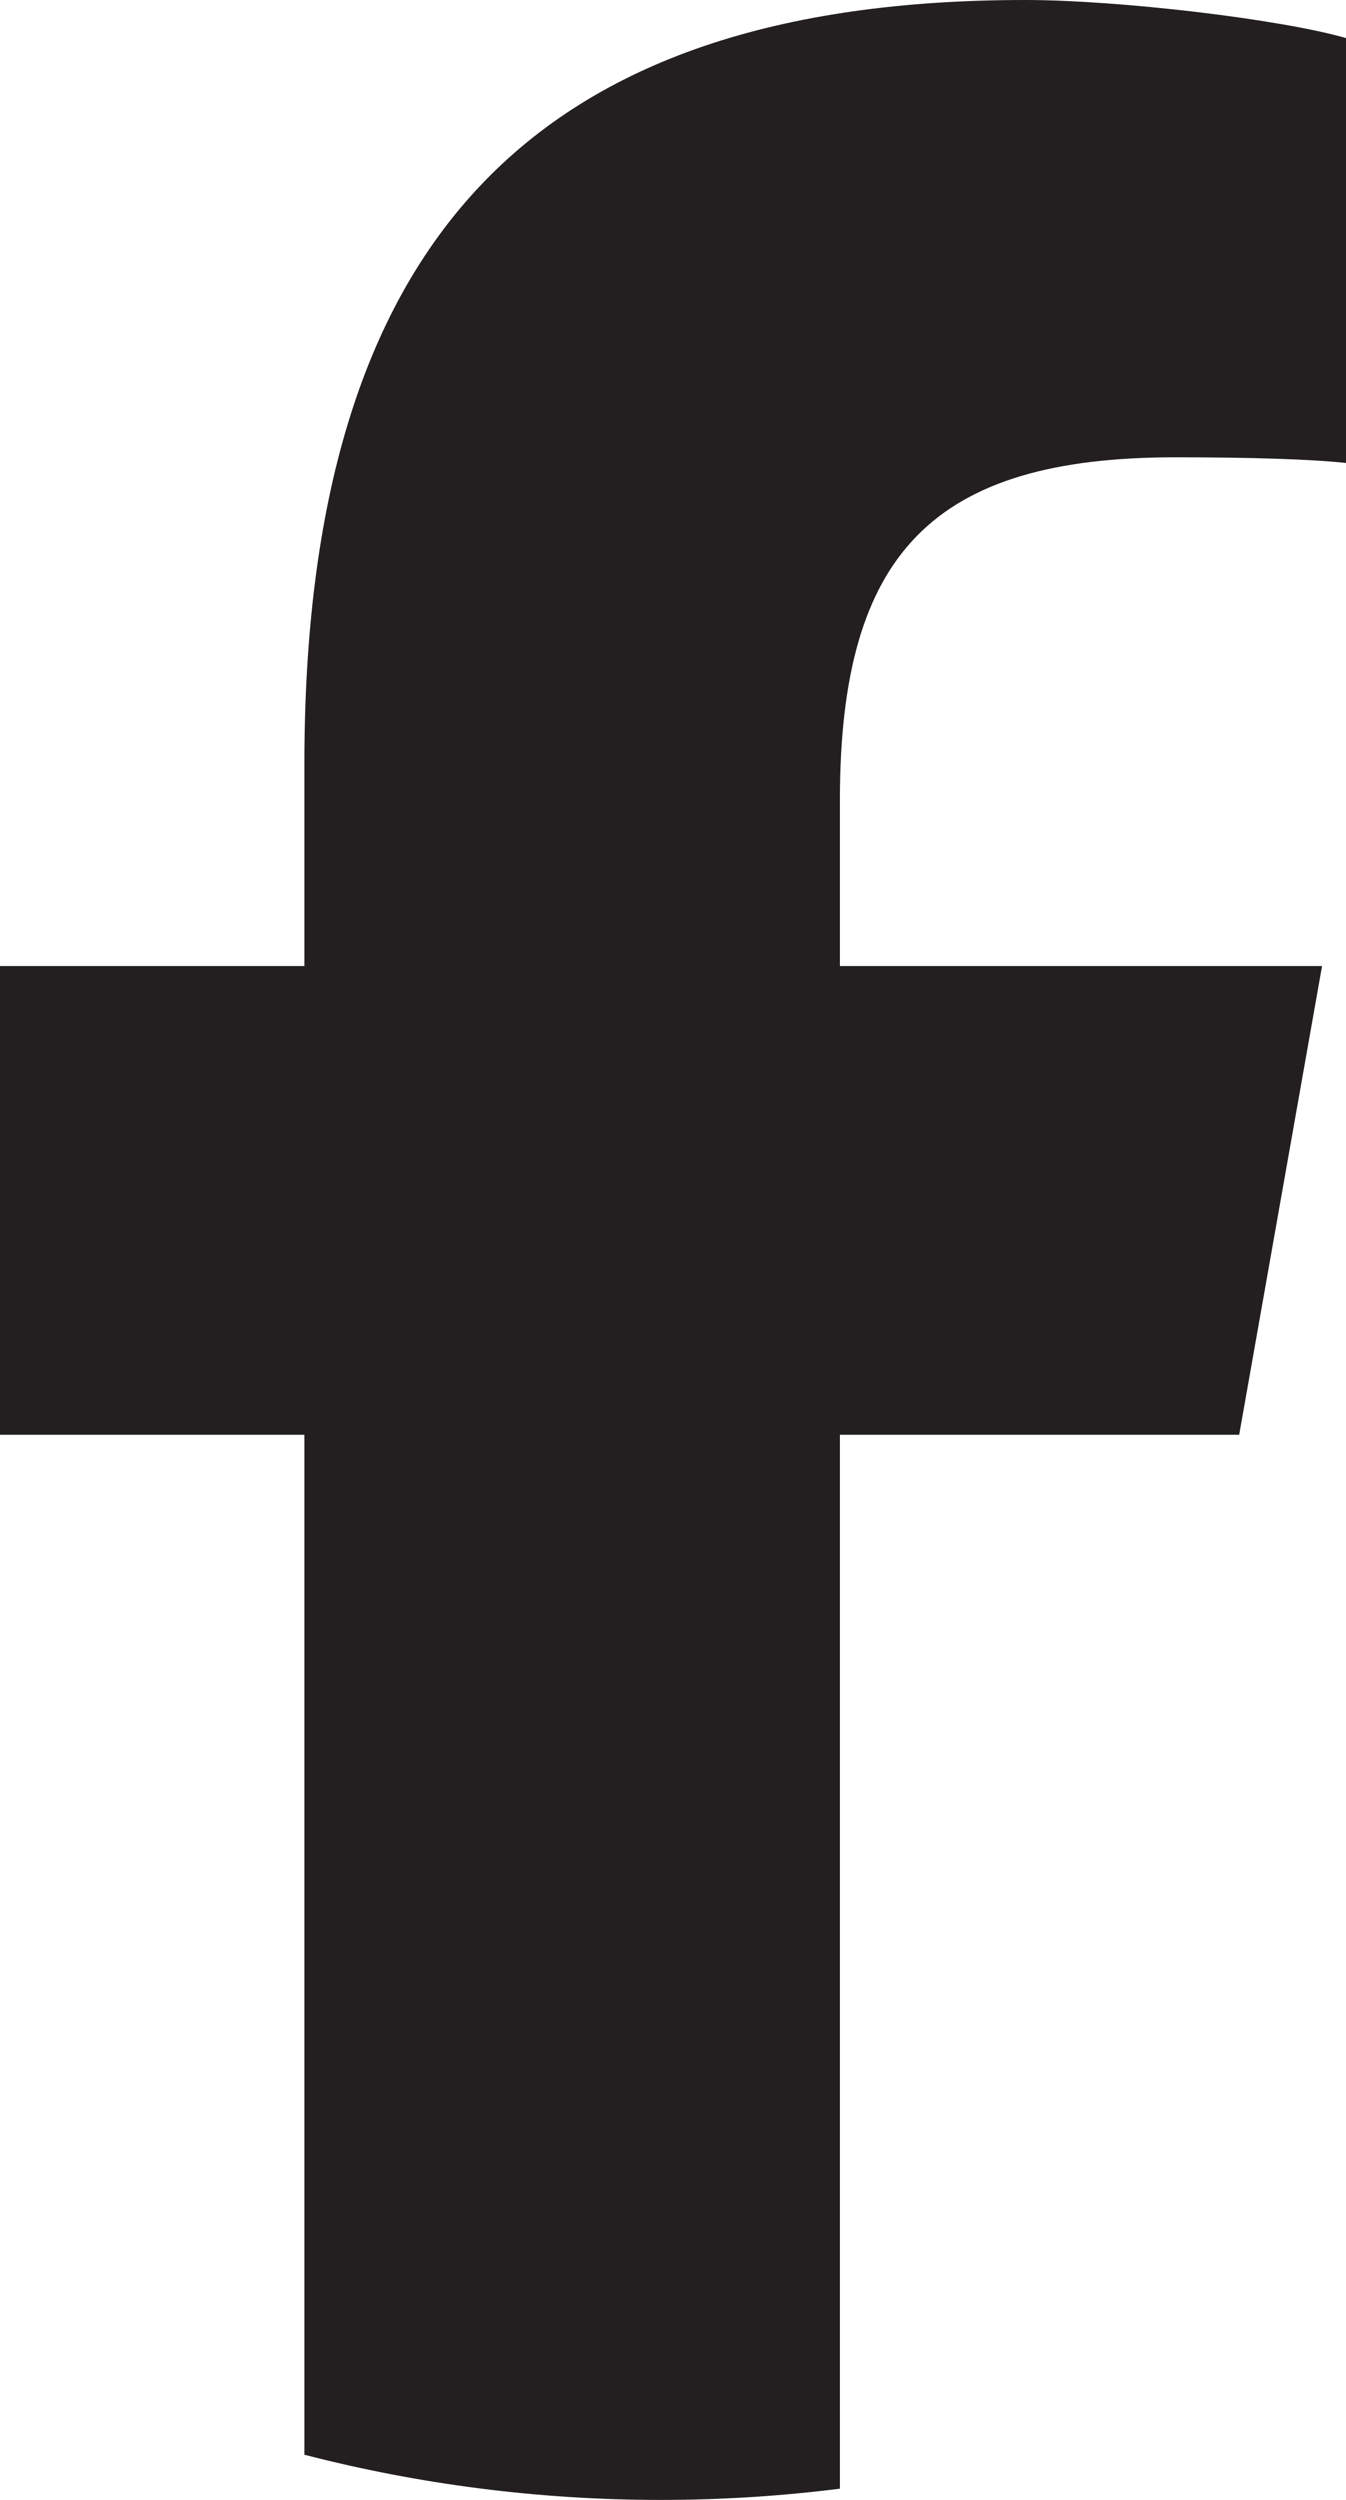
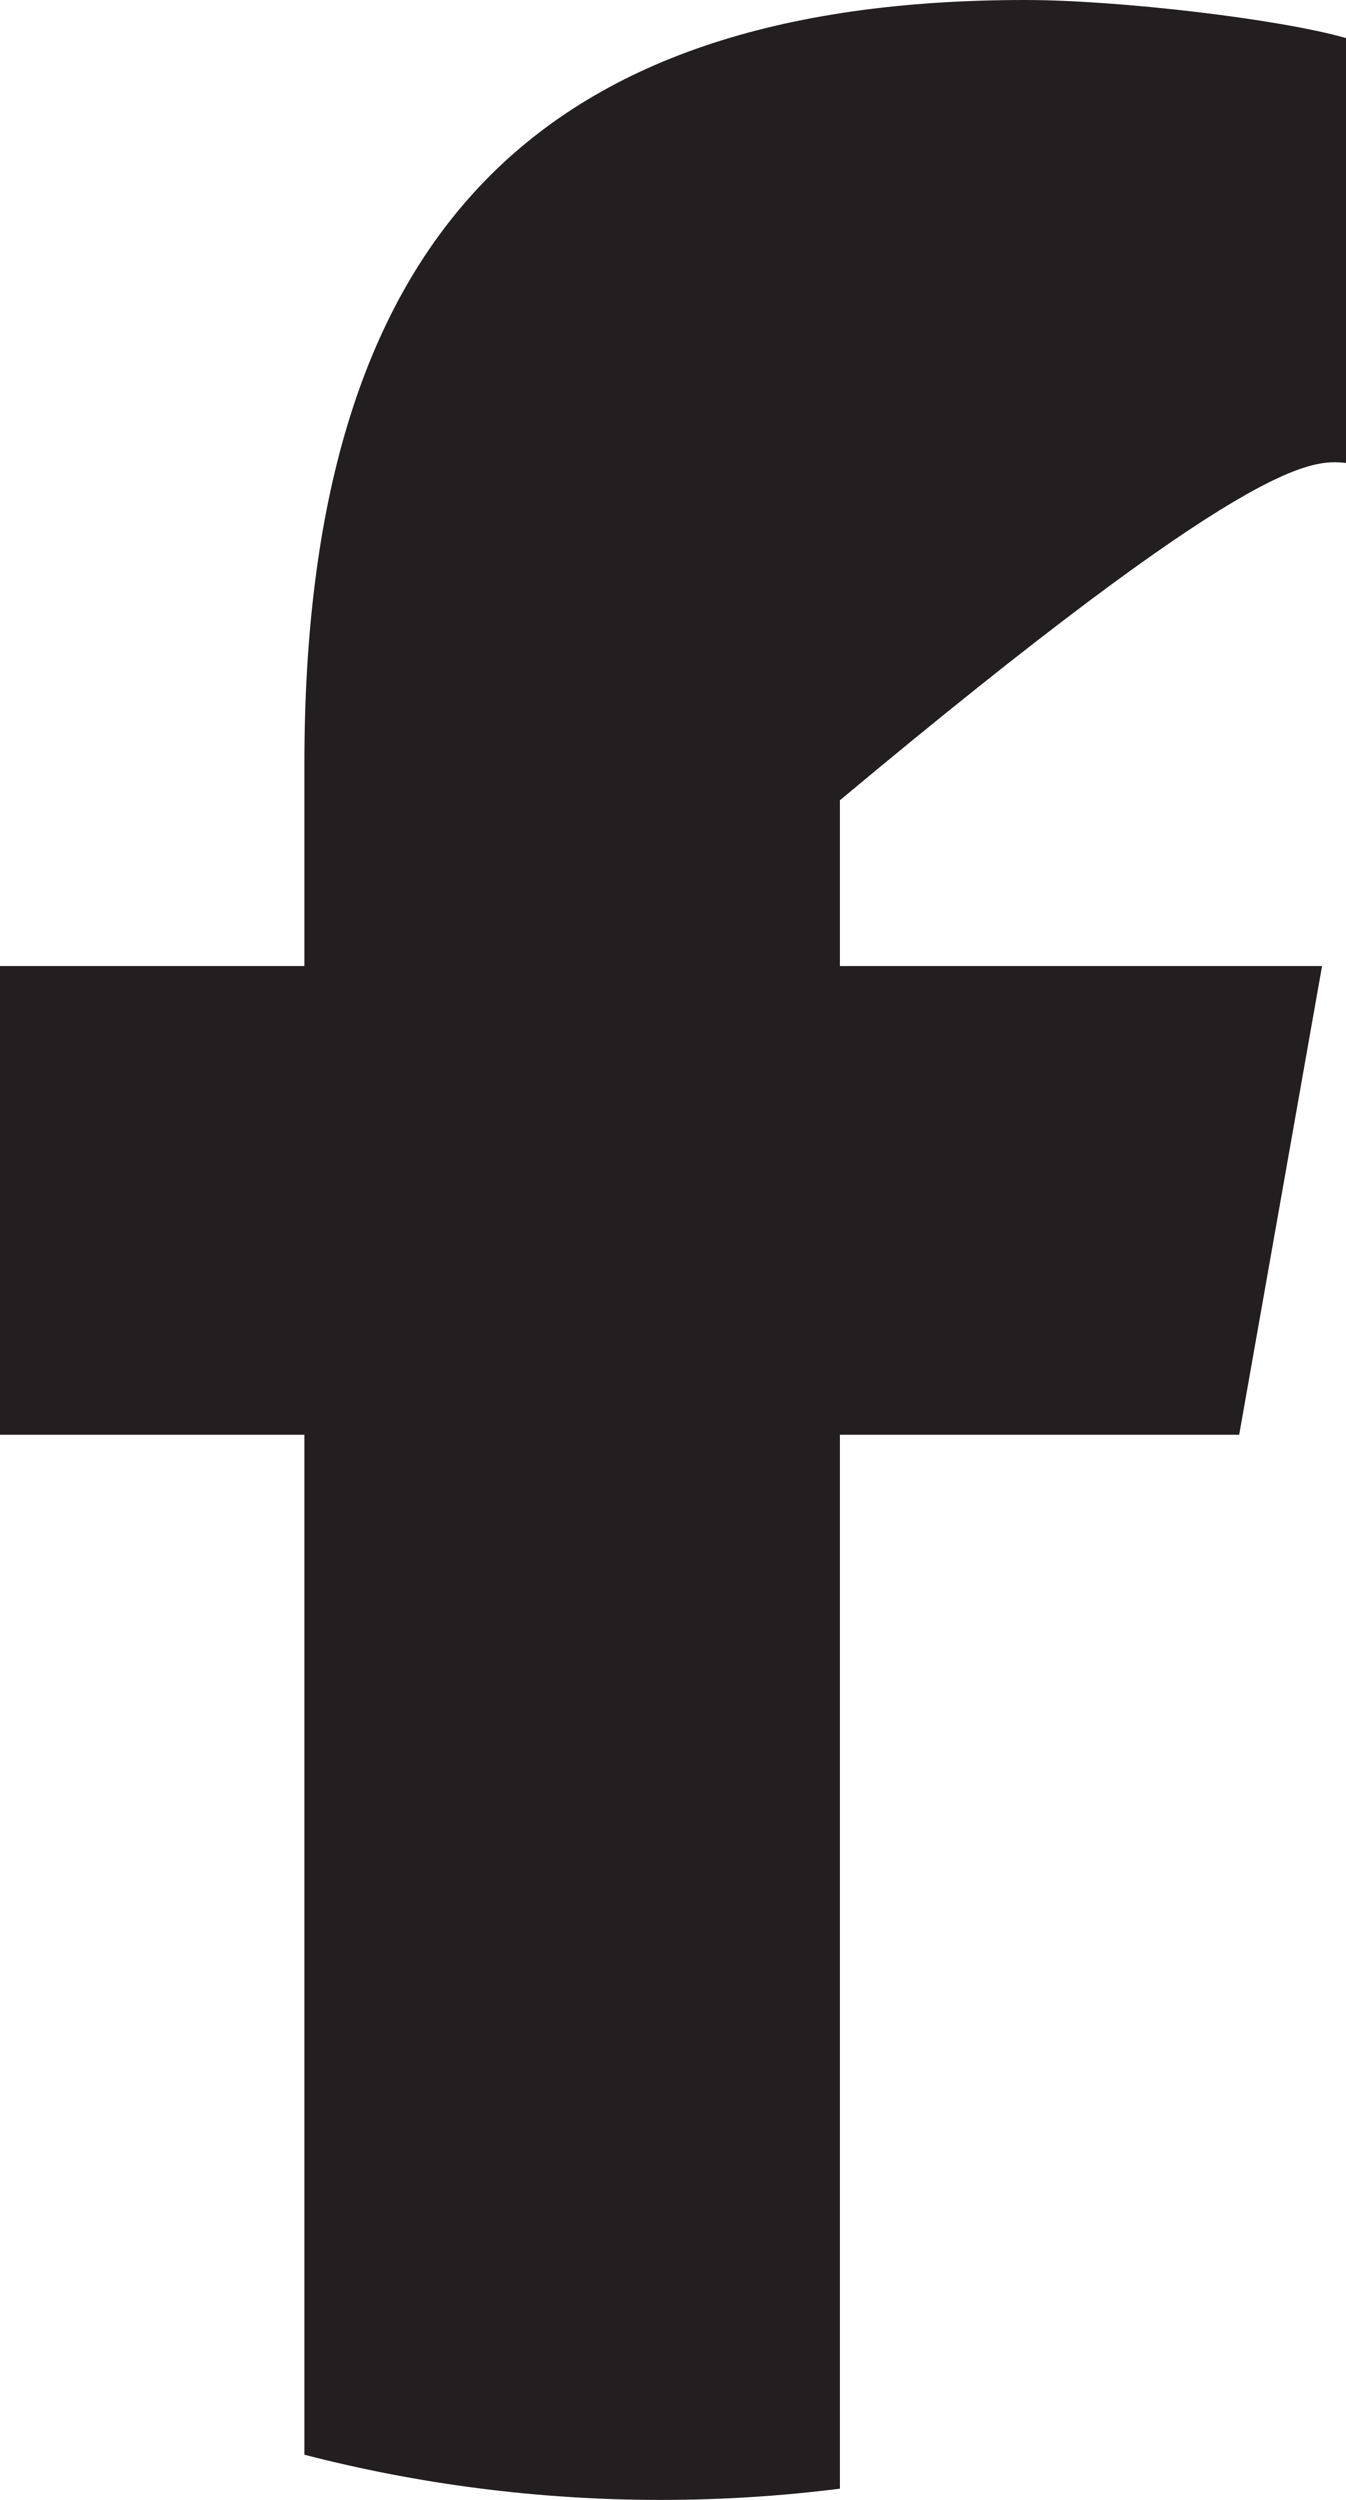
<svg xmlns="http://www.w3.org/2000/svg" width="14" height="26" viewBox="0 0 14 26" fill="none">
-   <path d="M12.889 14.922L13.751 10.047H8.736V8.323C8.736 5.747 9.709 4.756 12.226 4.756C13.008 4.756 13.638 4.776 14 4.815V0.396C13.313 0.198 11.635 0 10.662 0C5.531 0 3.166 2.517 3.166 7.946V10.047H0V14.922H3.166V25.53C4.354 25.837 5.597 26 6.875 26C7.505 26 8.126 25.96 8.736 25.883V14.922H12.889Z" fill="#231F20" />
+   <path d="M12.889 14.922L13.751 10.047H8.736V8.323C13.008 4.756 13.638 4.776 14 4.815V0.396C13.313 0.198 11.635 0 10.662 0C5.531 0 3.166 2.517 3.166 7.946V10.047H0V14.922H3.166V25.53C4.354 25.837 5.597 26 6.875 26C7.505 26 8.126 25.96 8.736 25.883V14.922H12.889Z" fill="#231F20" />
</svg>